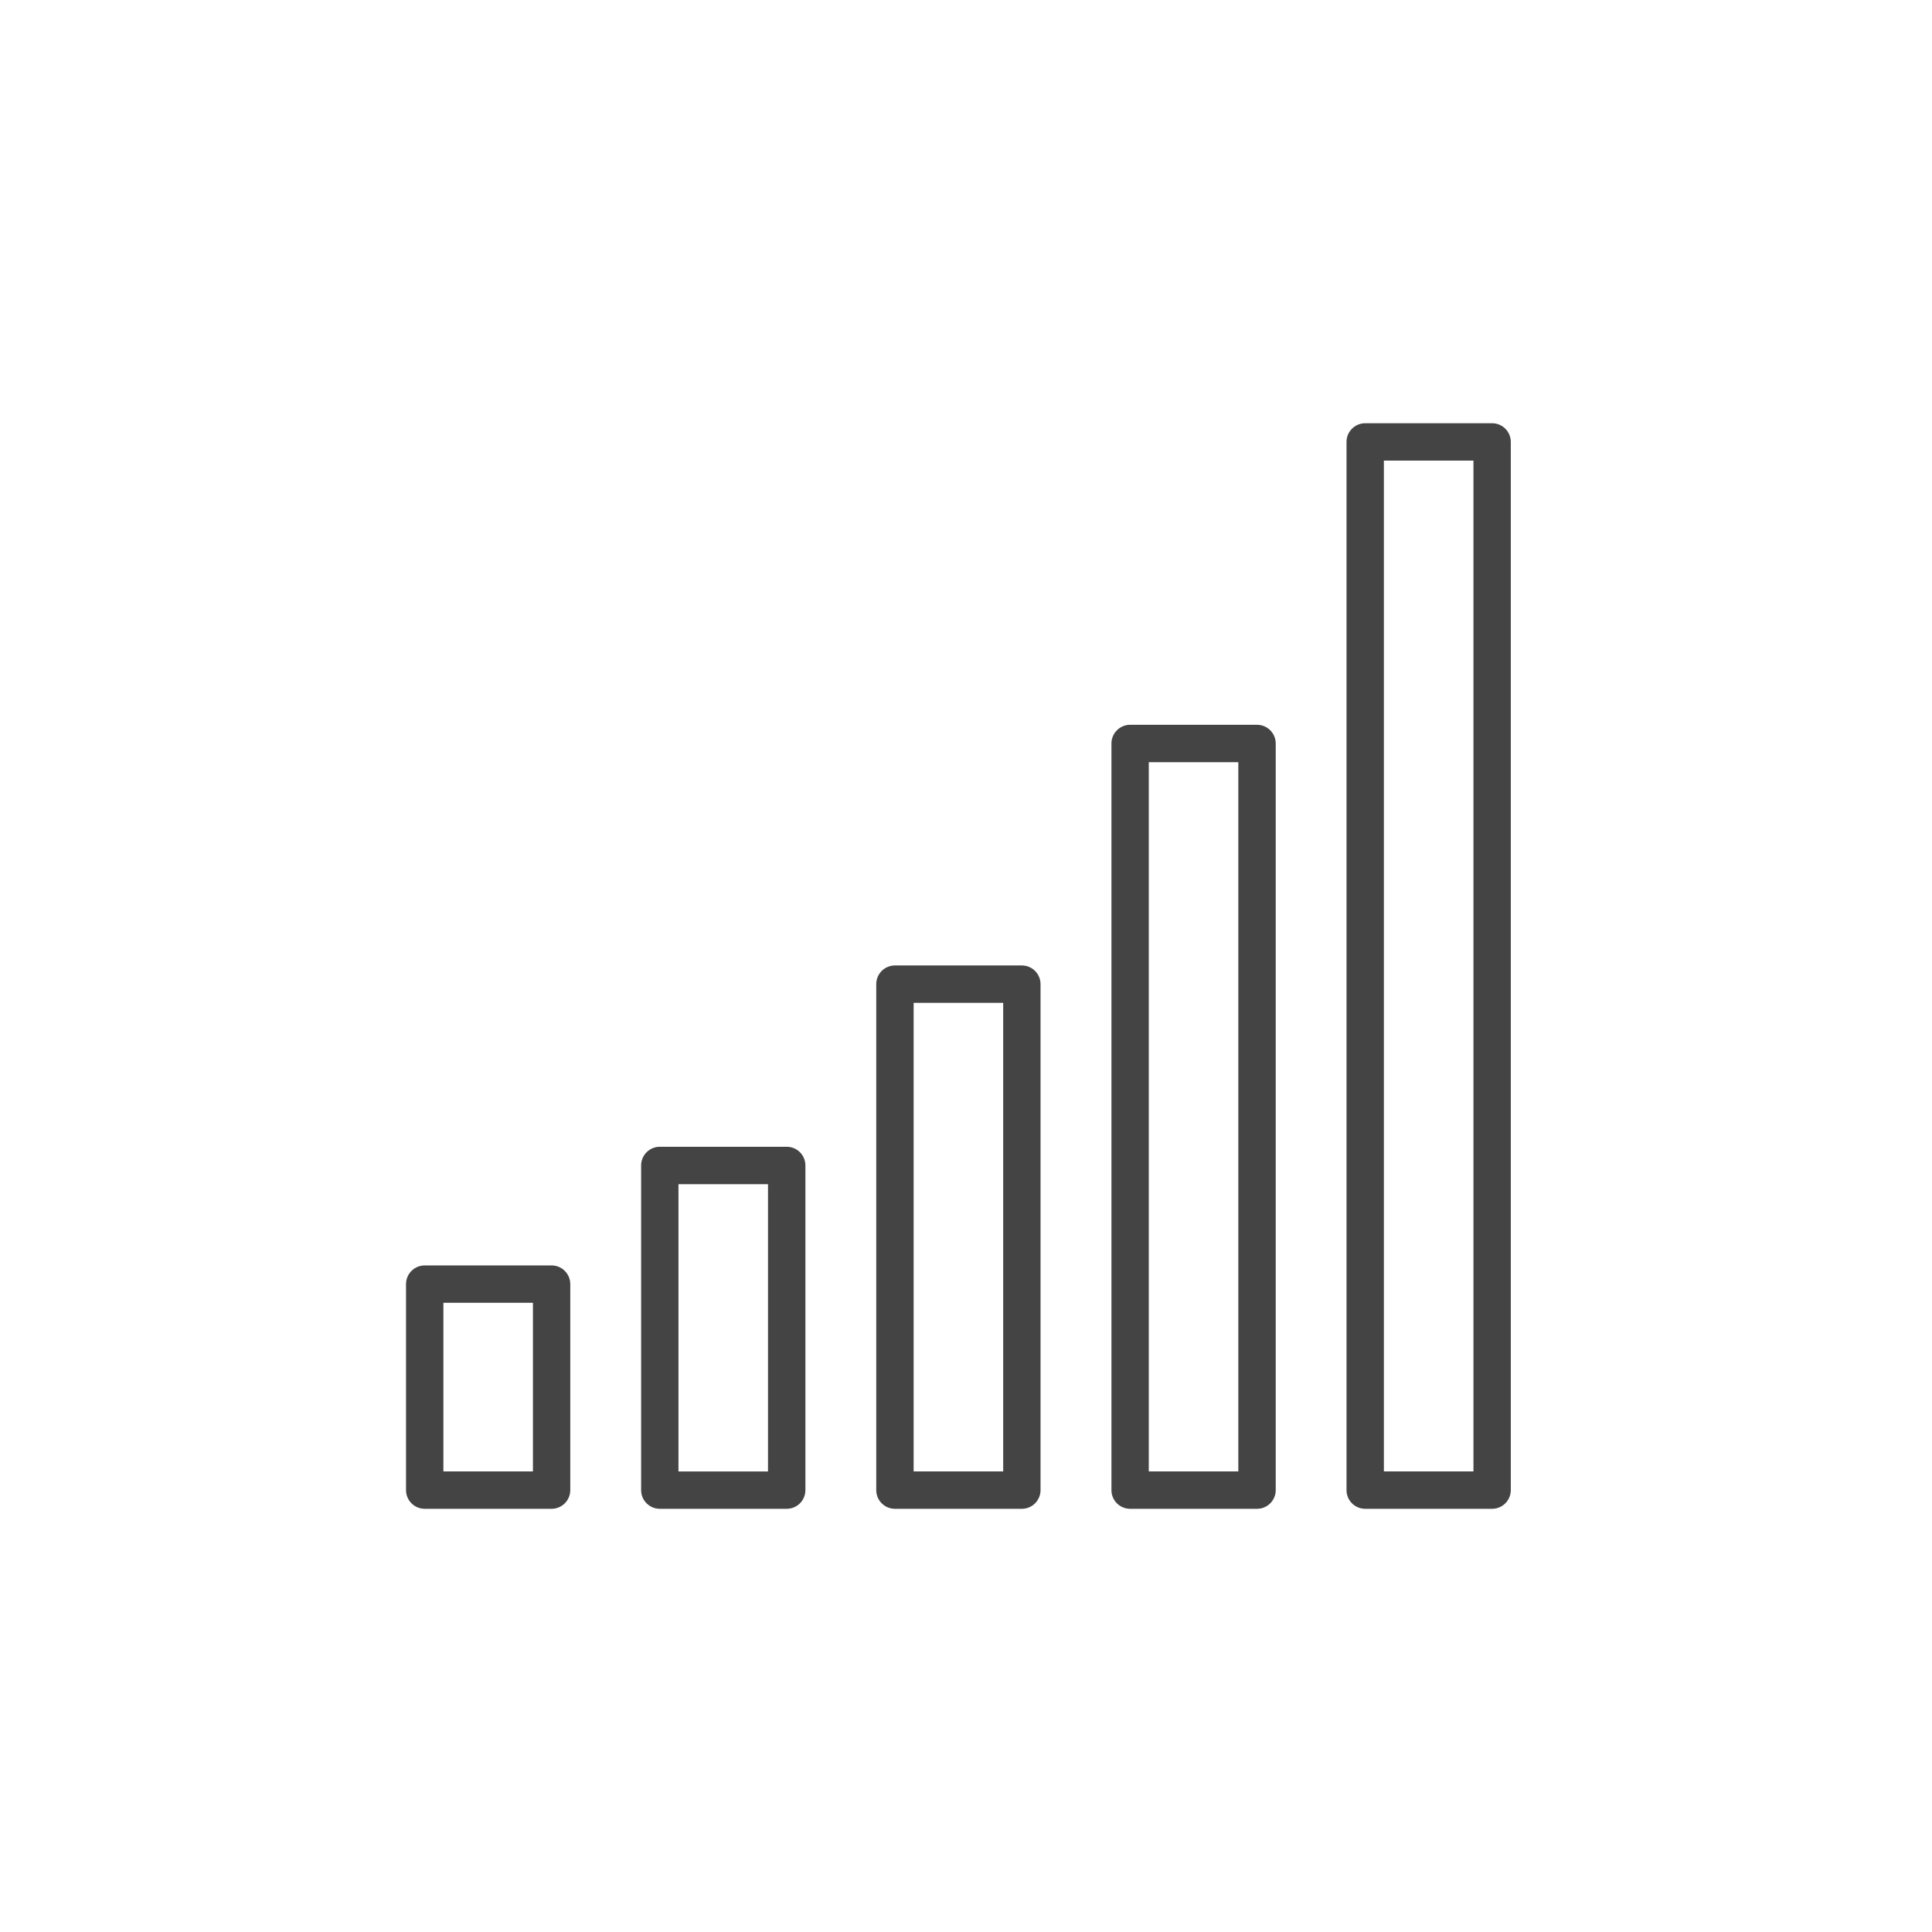
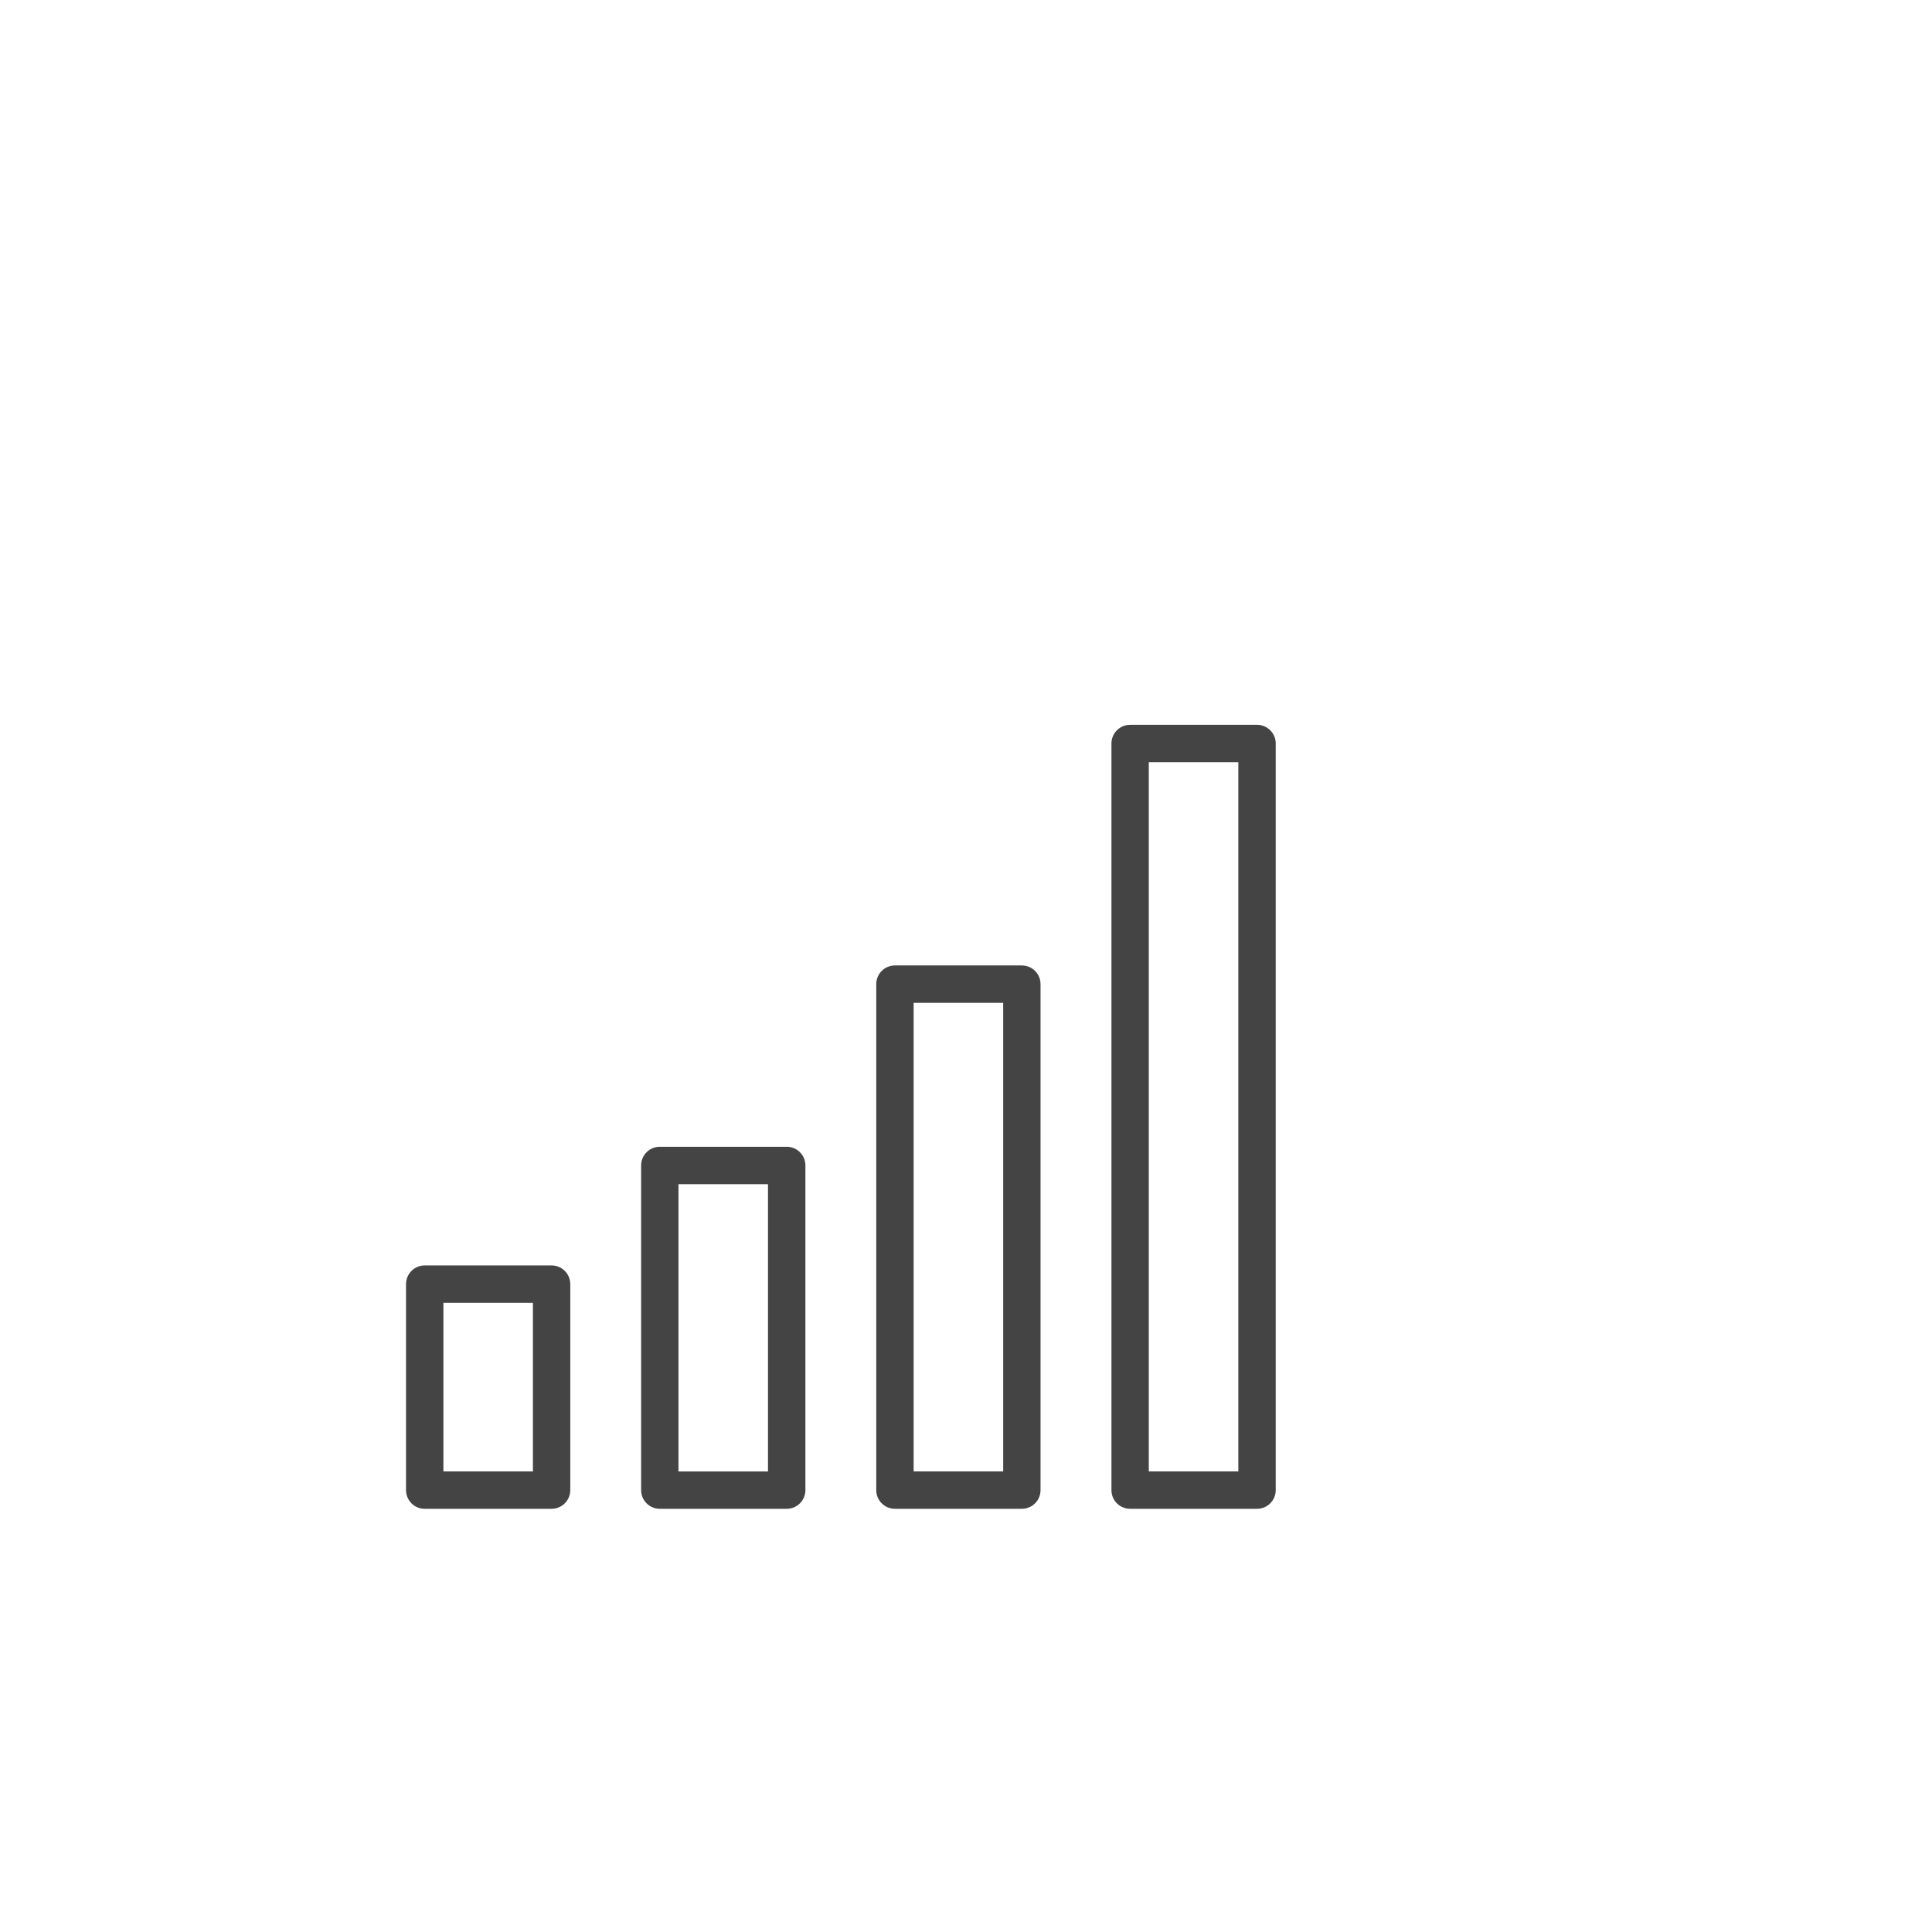
<svg xmlns="http://www.w3.org/2000/svg" version="1.1" width="64" height="64" viewBox="0 0 64 64">
  <title>graph</title>
-   <path fill="#444" d="M45.224 49.981h4.204c0.342 0 0.619-0.277 0.619-0.619v-34.723c0-0.342-0.277-0.619-0.619-0.619h-4.204c-0.342 0-0.619 0.277-0.619 0.619v34.723c-0.001 0.342 0.277 0.619 0.619 0.619zM45.843 15.257h2.967v33.486h-2.967v-33.486z" />
  <path fill="#444" d="M37.437 49.981h4.204c0.342 0 0.619-0.277 0.619-0.619v-24.733c0-0.342-0.277-0.619-0.619-0.619h-4.204c-0.342 0-0.619 0.277-0.619 0.619v24.733c-0.001 0.342 0.277 0.619 0.619 0.619zM38.055 25.248h2.966v23.495h-2.966v-23.495z" />
  <path fill="#444" d="M29.646 49.981h4.204c0.342 0 0.619-0.277 0.619-0.619v-16.761c0-0.342-0.277-0.619-0.619-0.619h-4.204c-0.342 0-0.619 0.277-0.619 0.619v16.761c-0.001 0.342 0.277 0.619 0.619 0.619zM30.265 33.22h2.967v15.523h-2.967v-15.523z" />
  <path fill="#444" d="M21.857 49.981h4.204c0.342 0 0.619-0.277 0.619-0.619v-10.755c0-0.342-0.277-0.619-0.619-0.619h-4.204c-0.342 0-0.619 0.277-0.619 0.619v10.755c-0.001 0.342 0.277 0.619 0.619 0.619zM22.475 39.227h2.966v9.517h-2.966v-9.517z" />
  <path fill="#444" d="M14.069 49.981h4.203c0.342 0 0.619-0.277 0.619-0.619v-6.824c0-0.342-0.277-0.619-0.619-0.619h-4.203c-0.342 0-0.619 0.277-0.619 0.619v6.824c0 0.342 0.277 0.619 0.619 0.619zM14.688 43.157h2.966v5.586h-2.966v-5.586z" />
</svg>